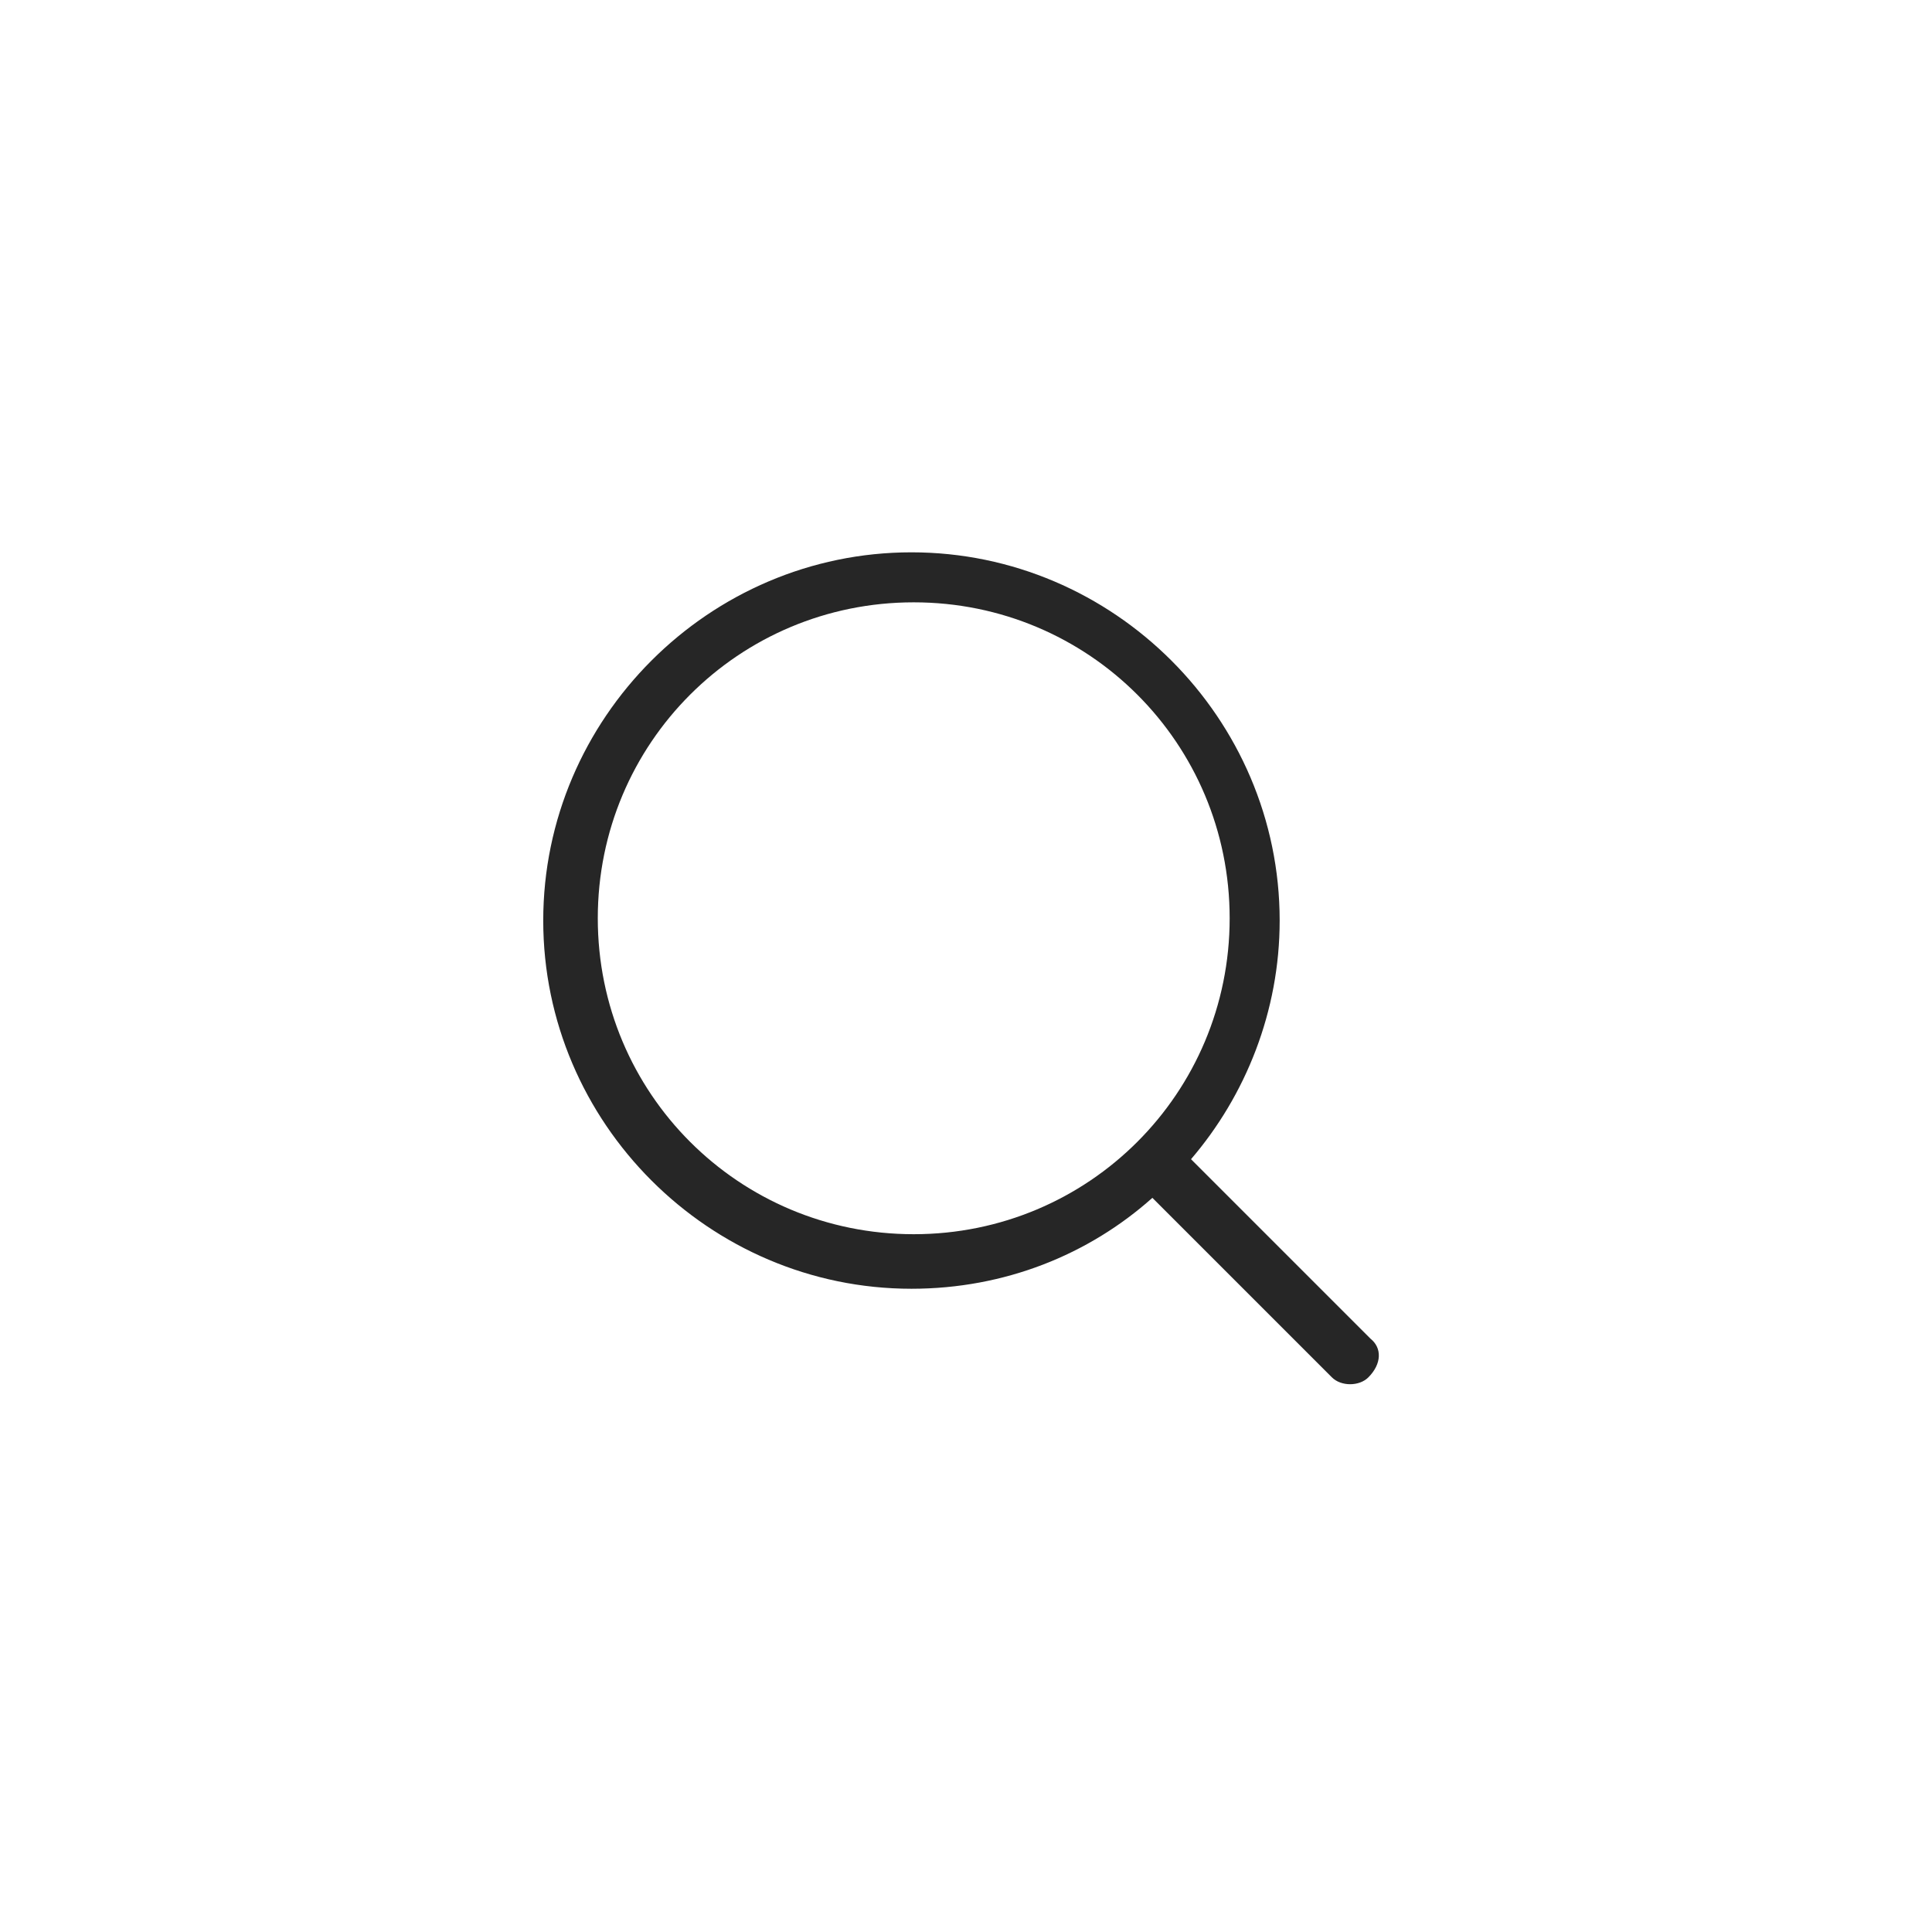
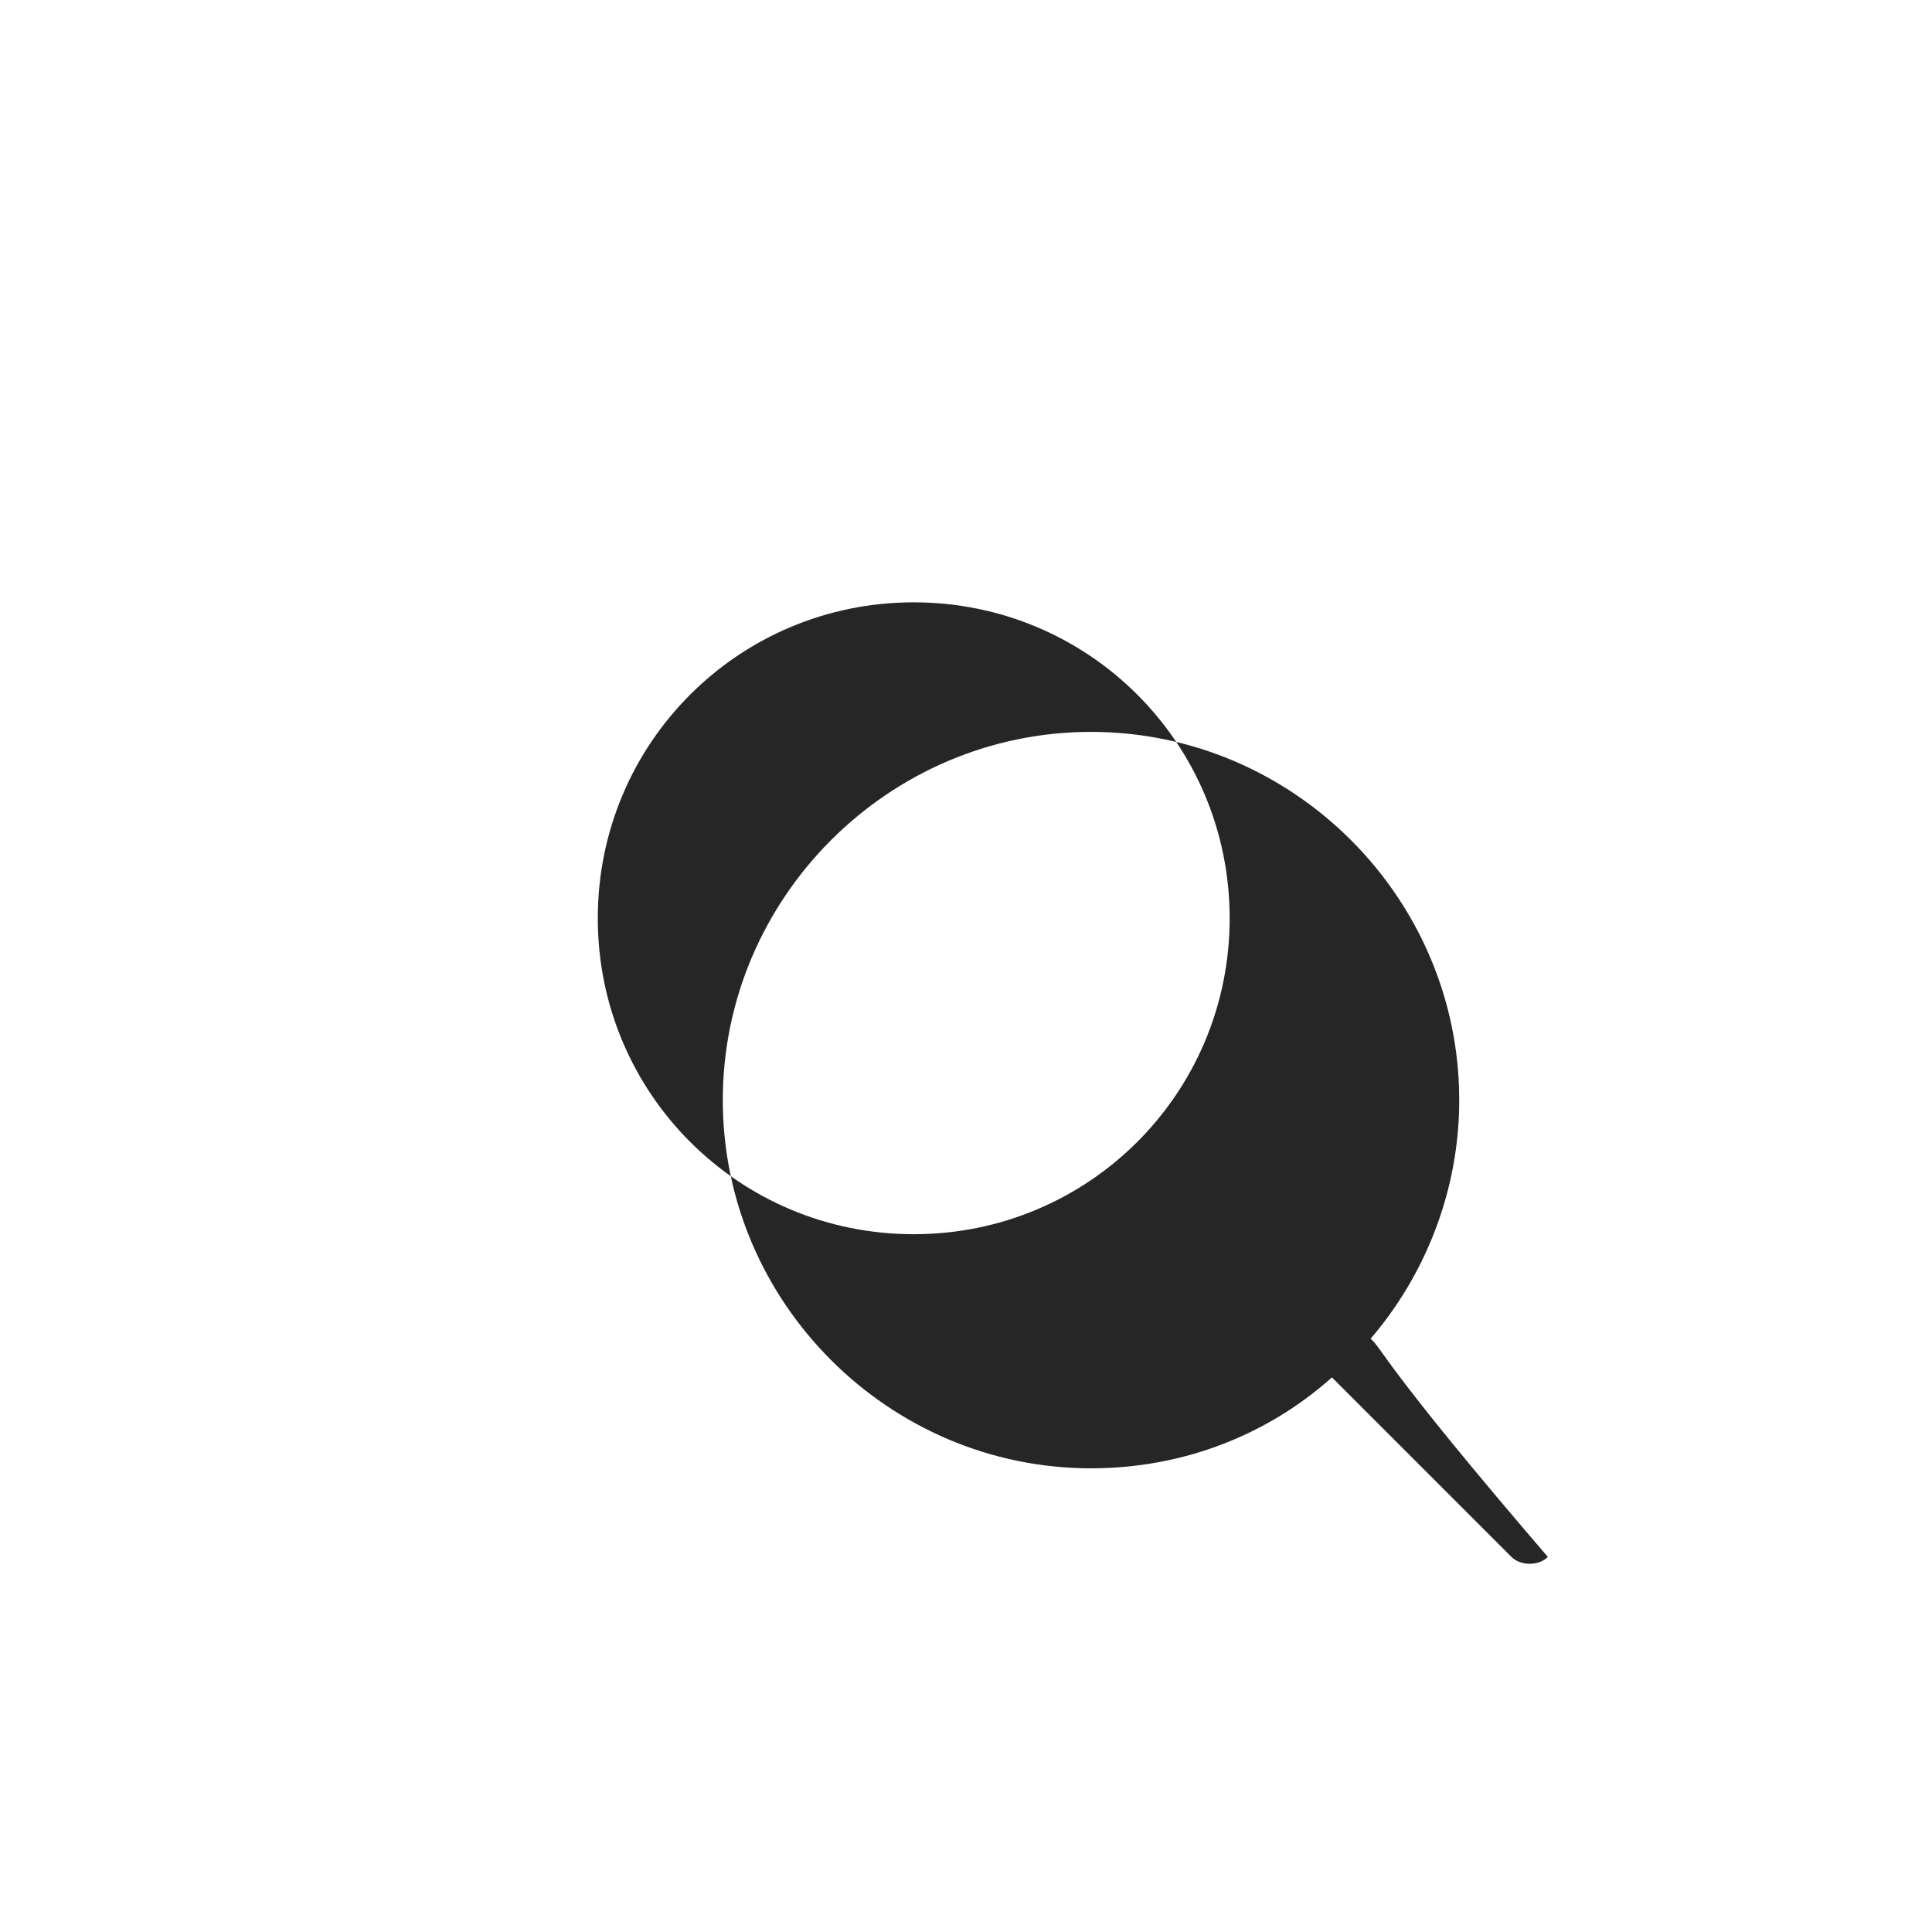
<svg xmlns="http://www.w3.org/2000/svg" version="1.1" id="Calque_1" x="0px" y="0px" viewBox="0 0 85 85" style="enable-background:new 0 0 85 85;" xml:space="preserve">
  <style type="text/css">
	.st0{fill:#262626;}
</style>
-   <path class="st0" d="M26.3,40.4c0-7.7,6.2-13.9,13.9-13.9c7.7,0,13.9,6.2,13.9,13.9c0,7.7-6.2,13.9-13.9,13.9  C32.5,54.3,26.3,48.1,26.3,40.4 M60.3,58.9L52.4,51c2.4-2.8,3.9-6.5,3.9-10.5c0-8.9-7.3-16.2-16.2-16.2c-8.9,0-16.2,7.3-16.2,16.2  c0,8.9,7.3,16.2,16.2,16.2c4.1,0,7.8-1.5,10.6-4l7.9,7.9c0.2,0.2,0.5,0.3,0.8,0.3c0.3,0,0.6-0.1,0.8-0.3  C60.8,60,60.8,59.3,60.3,58.9" />
+   <path class="st0" d="M26.3,40.4c0-7.7,6.2-13.9,13.9-13.9c7.7,0,13.9,6.2,13.9,13.9c0,7.7-6.2,13.9-13.9,13.9  C32.5,54.3,26.3,48.1,26.3,40.4 M60.3,58.9c2.4-2.8,3.9-6.5,3.9-10.5c0-8.9-7.3-16.2-16.2-16.2c-8.9,0-16.2,7.3-16.2,16.2  c0,8.9,7.3,16.2,16.2,16.2c4.1,0,7.8-1.5,10.6-4l7.9,7.9c0.2,0.2,0.5,0.3,0.8,0.3c0.3,0,0.6-0.1,0.8-0.3  C60.8,60,60.8,59.3,60.3,58.9" />
</svg>